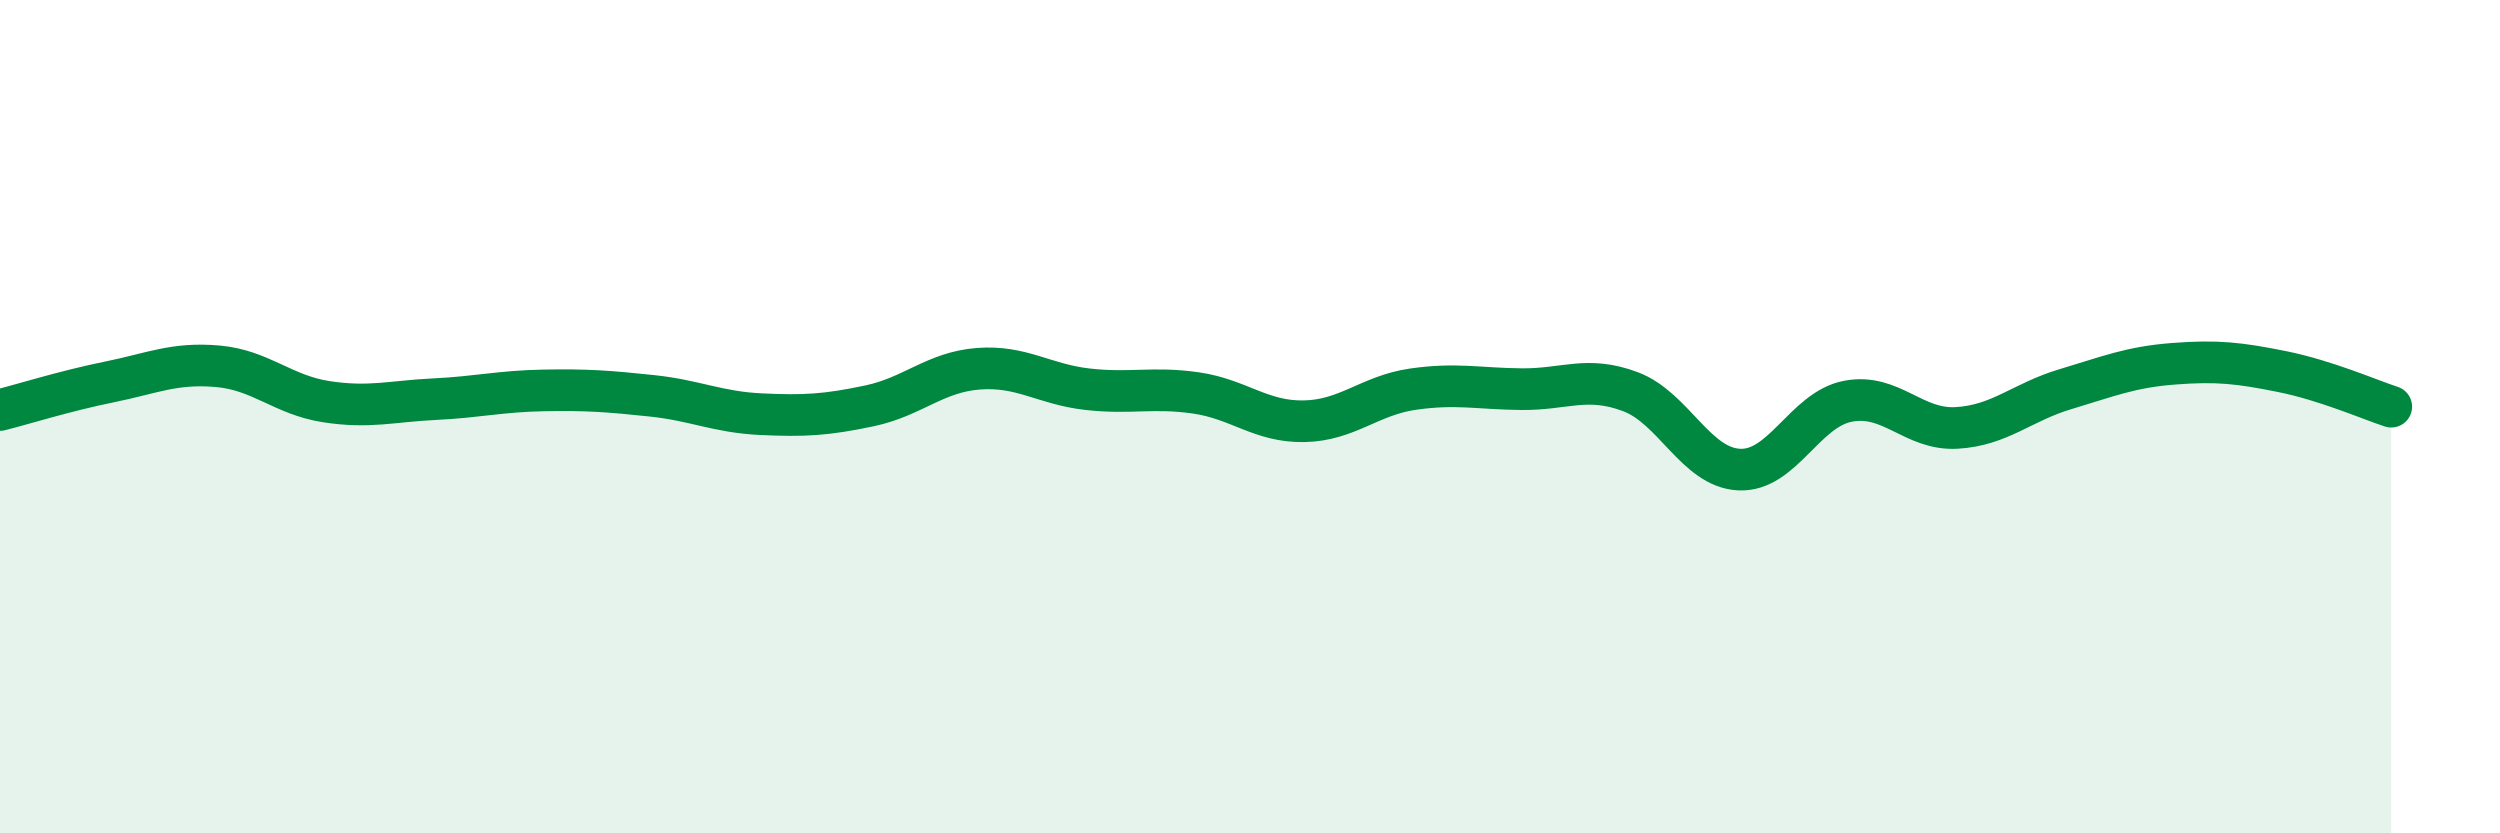
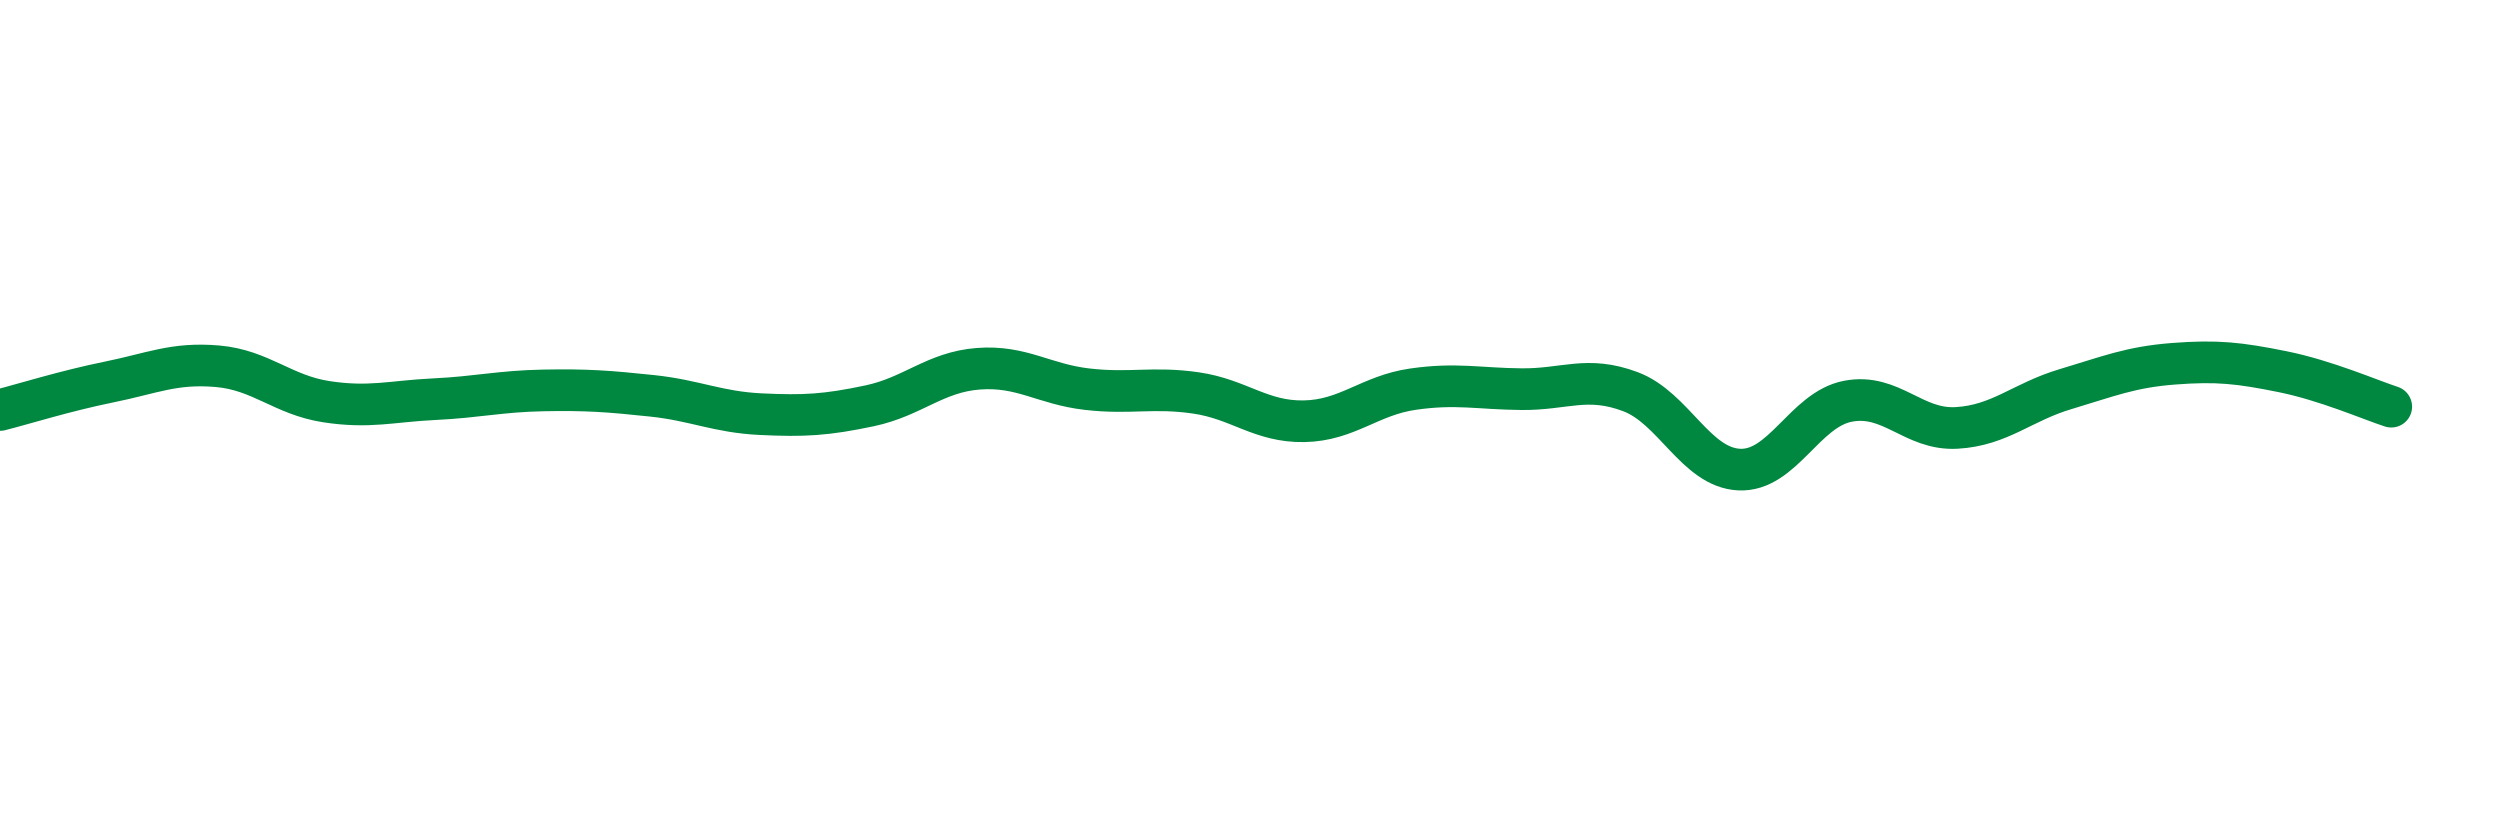
<svg xmlns="http://www.w3.org/2000/svg" width="60" height="20" viewBox="0 0 60 20">
-   <path d="M 0,9.84 C 0.52,9.71 1.57,9.38 2.61,9.17 C 3.65,8.96 4.18,8.7 5.22,8.79 C 6.26,8.88 6.79,9.48 7.83,9.64 C 8.87,9.8 9.39,9.63 10.43,9.58 C 11.47,9.53 12,9.39 13.04,9.37 C 14.08,9.35 14.61,9.39 15.65,9.5 C 16.69,9.61 17.22,9.89 18.26,9.94 C 19.3,9.99 19.83,9.96 20.87,9.74 C 21.91,9.52 22.44,8.93 23.48,8.85 C 24.52,8.77 25.05,9.22 26.09,9.34 C 27.13,9.46 27.66,9.28 28.7,9.43 C 29.74,9.58 30.26,10.13 31.3,10.11 C 32.34,10.09 32.87,9.49 33.91,9.34 C 34.95,9.19 35.48,9.33 36.52,9.34 C 37.56,9.35 38.09,9.01 39.13,9.4 C 40.17,9.79 40.7,11.22 41.74,11.27 C 42.78,11.32 43.31,9.83 44.35,9.63 C 45.39,9.43 45.92,10.33 46.96,10.27 C 48,10.21 48.53,9.65 49.57,9.34 C 50.61,9.03 51.13,8.81 52.17,8.73 C 53.21,8.65 53.74,8.71 54.78,8.92 C 55.82,9.13 56.87,9.59 57.39,9.76L57.39 20L0 20Z" fill="#008740" opacity="0.1" stroke-linecap="round" stroke-linejoin="round" />
  <path d="M 0,9.84 C 0.52,9.71 1.57,9.38 2.61,9.17 C 3.65,8.96 4.18,8.7 5.22,8.79 C 6.26,8.88 6.79,9.48 7.83,9.64 C 8.87,9.8 9.39,9.63 10.43,9.58 C 11.47,9.53 12,9.39 13.04,9.37 C 14.08,9.35 14.61,9.39 15.65,9.5 C 16.69,9.61 17.22,9.89 18.26,9.94 C 19.3,9.99 19.83,9.96 20.87,9.74 C 21.91,9.52 22.44,8.93 23.48,8.85 C 24.52,8.77 25.05,9.22 26.09,9.34 C 27.13,9.46 27.66,9.28 28.7,9.43 C 29.74,9.58 30.26,10.13 31.3,10.11 C 32.34,10.09 32.87,9.49 33.91,9.34 C 34.95,9.19 35.48,9.33 36.52,9.34 C 37.56,9.35 38.09,9.01 39.13,9.4 C 40.17,9.79 40.7,11.22 41.74,11.27 C 42.78,11.32 43.31,9.83 44.35,9.63 C 45.39,9.43 45.92,10.33 46.96,10.27 C 48,10.21 48.53,9.65 49.57,9.34 C 50.61,9.03 51.13,8.81 52.17,8.73 C 53.21,8.65 53.74,8.71 54.78,8.92 C 55.82,9.13 56.87,9.59 57.39,9.76" stroke="#008740" stroke-width="1" fill="none" stroke-linecap="round" stroke-linejoin="round" />
</svg>